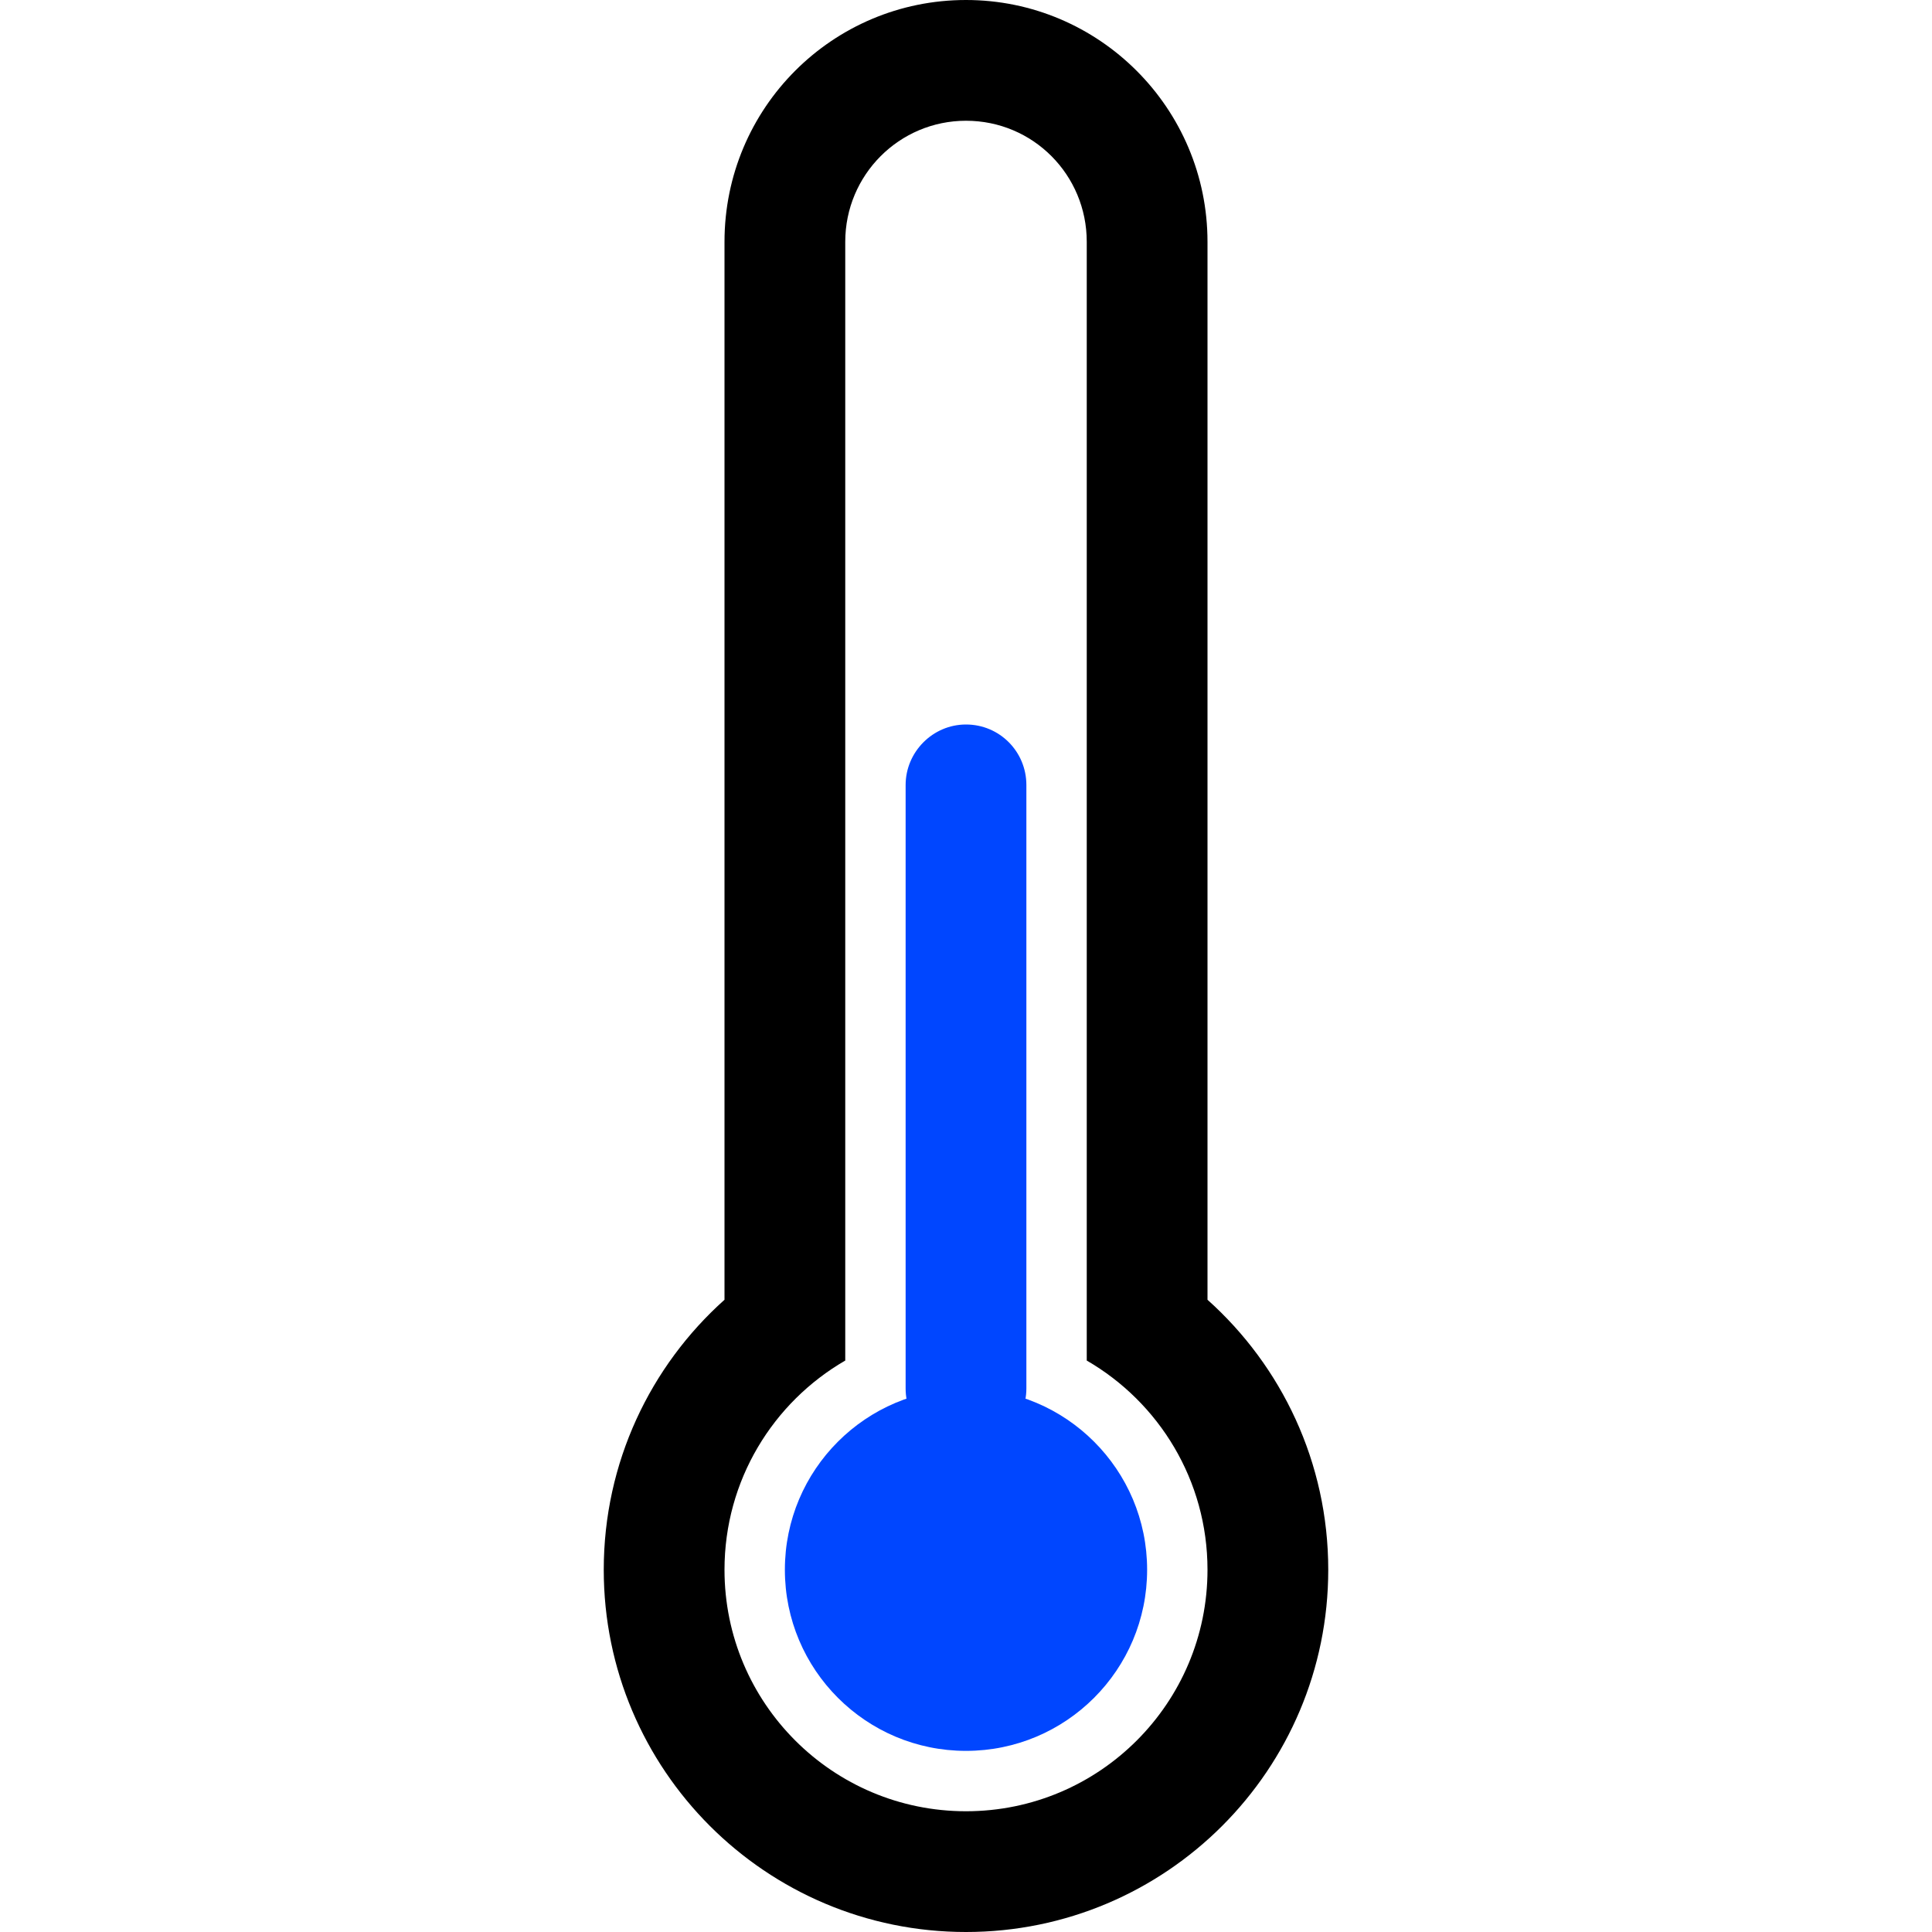
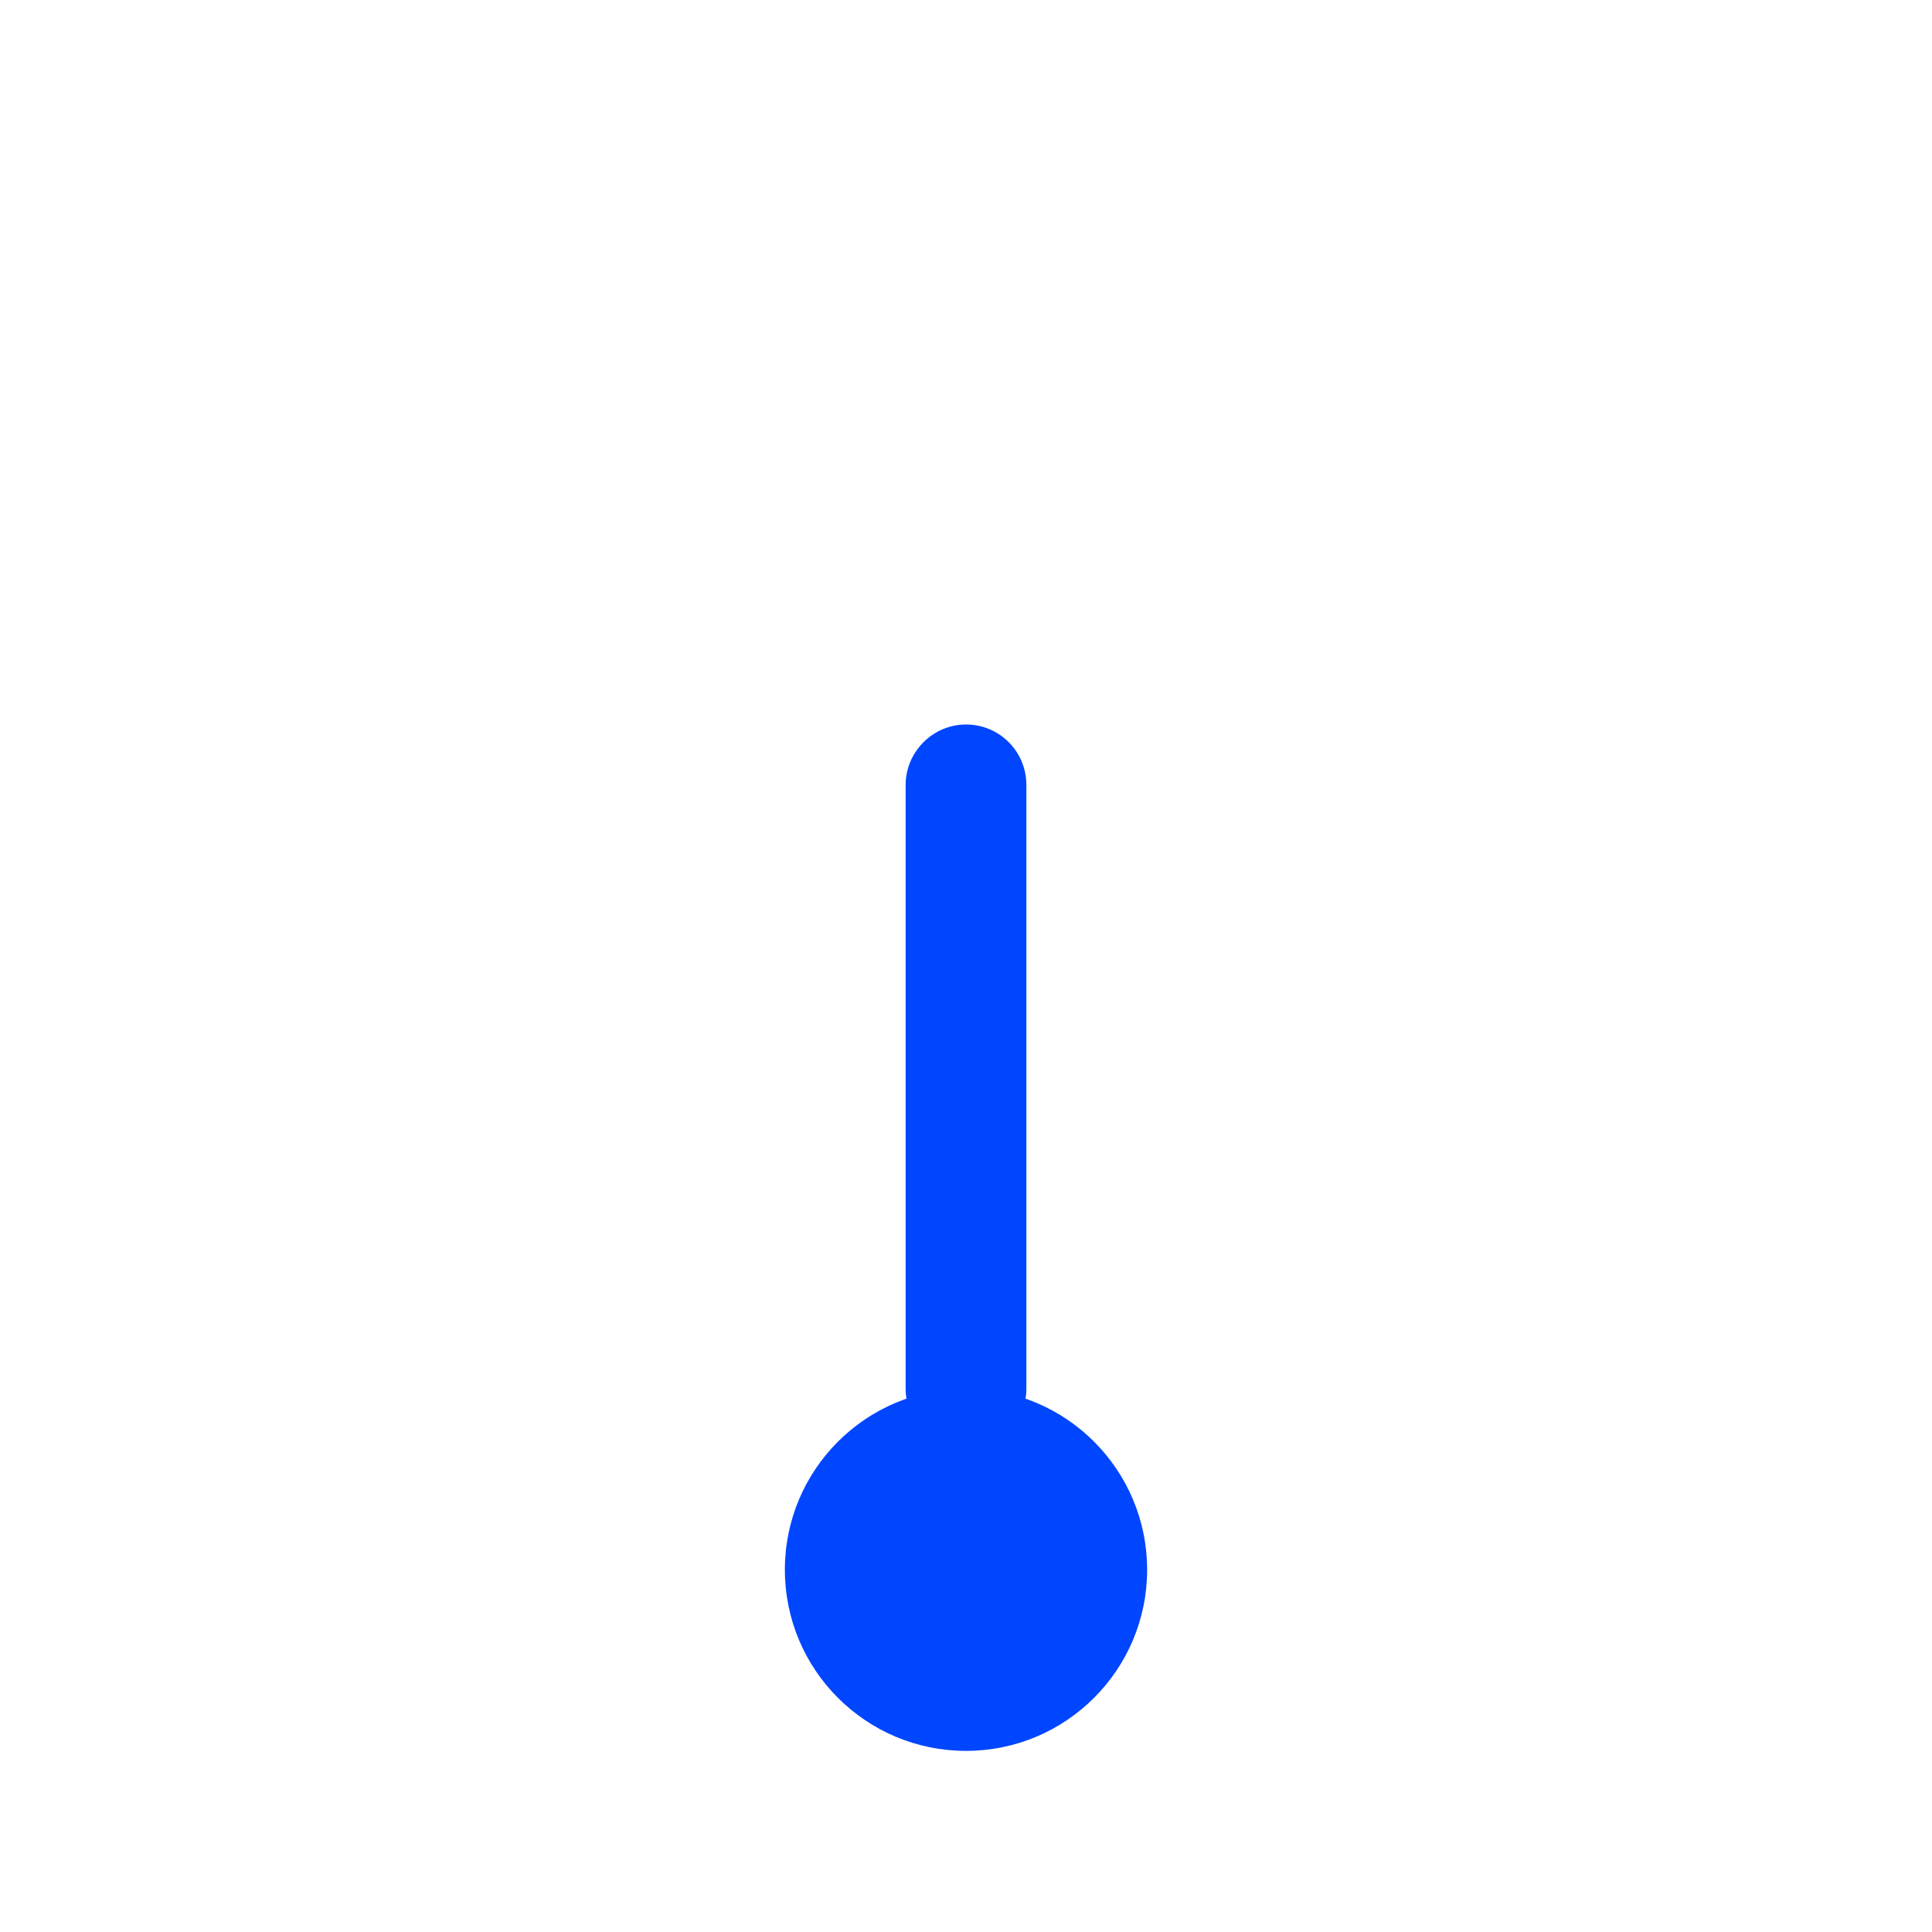
<svg xmlns="http://www.w3.org/2000/svg" width="32px" height="32px" viewBox="0 0 32 32" version="1.1">
  <title>82 Thermometer Half Full</title>
  <description>Created with Sketch (http://www.bohemiancoding.com/sketch)</description>
  <defs />
  <g id="Icons new Arranged Names Color" stroke="none" stroke-width="1" fill="none" fill-rule="evenodd">
    <g id="82 Thermometer Half Full">
-       <path d="M16,30 C18.209,30 20,28.209 20,26 C20,24.519 19.196,23.227 18,22.535 L18,4.005 C18,2.898 17.112,2 16,2 C14.895,2 14,2.897 14,4.005 L14,22.535 C12.804,23.227 12,24.519 12,26 C12,28.209 13.791,30 16,30 Z M16,32 C12.686,32 10,29.314 10,26 C10,24.223 10.773,22.626 12,21.528 L12,4.006 C12,1.787 13.791,0 16,0 C18.205,0 20,1.793 20,4.006 L20,21.528 C21.227,22.626 22,24.223 22,26 C22,29.314 19.314,32 16,32 Z M16,32" id="Oval 245" fill="#000000" />
      <path d="M16,29 C17.657,29 19,27.657 19,26 C19,24.343 17.657,23 16,23 C14.343,23 13,24.343 13,26 C13,27.657 14.343,29 16,29 Z M16,29" id="Oval 249" fill="#0046FF" />
-       <path d="M16,12 C15.448,12 15,12.456 15,13.002 L15,22.998 C15,23.551 15.444,24 16,24 L16,24 C16.552,24 17,23.544 17,22.998 L17,13.002 C17,12.449 16.556,12 16,12 L16,12 Z M16,12" id="Rectangle" fill="#0046FF" />
+       <path d="M16,12 C15.448,12 15,12.456 15,13.002 L15,22.998 C15,23.551 15.444,24 16,24 L16,24 C16.552,24 17,23.544 17,22.998 L17,13.002 C17,12.449 16.556,12 16,12 L16,12 Z " id="Rectangle" fill="#0046FF" />
    </g>
  </g>
</svg>